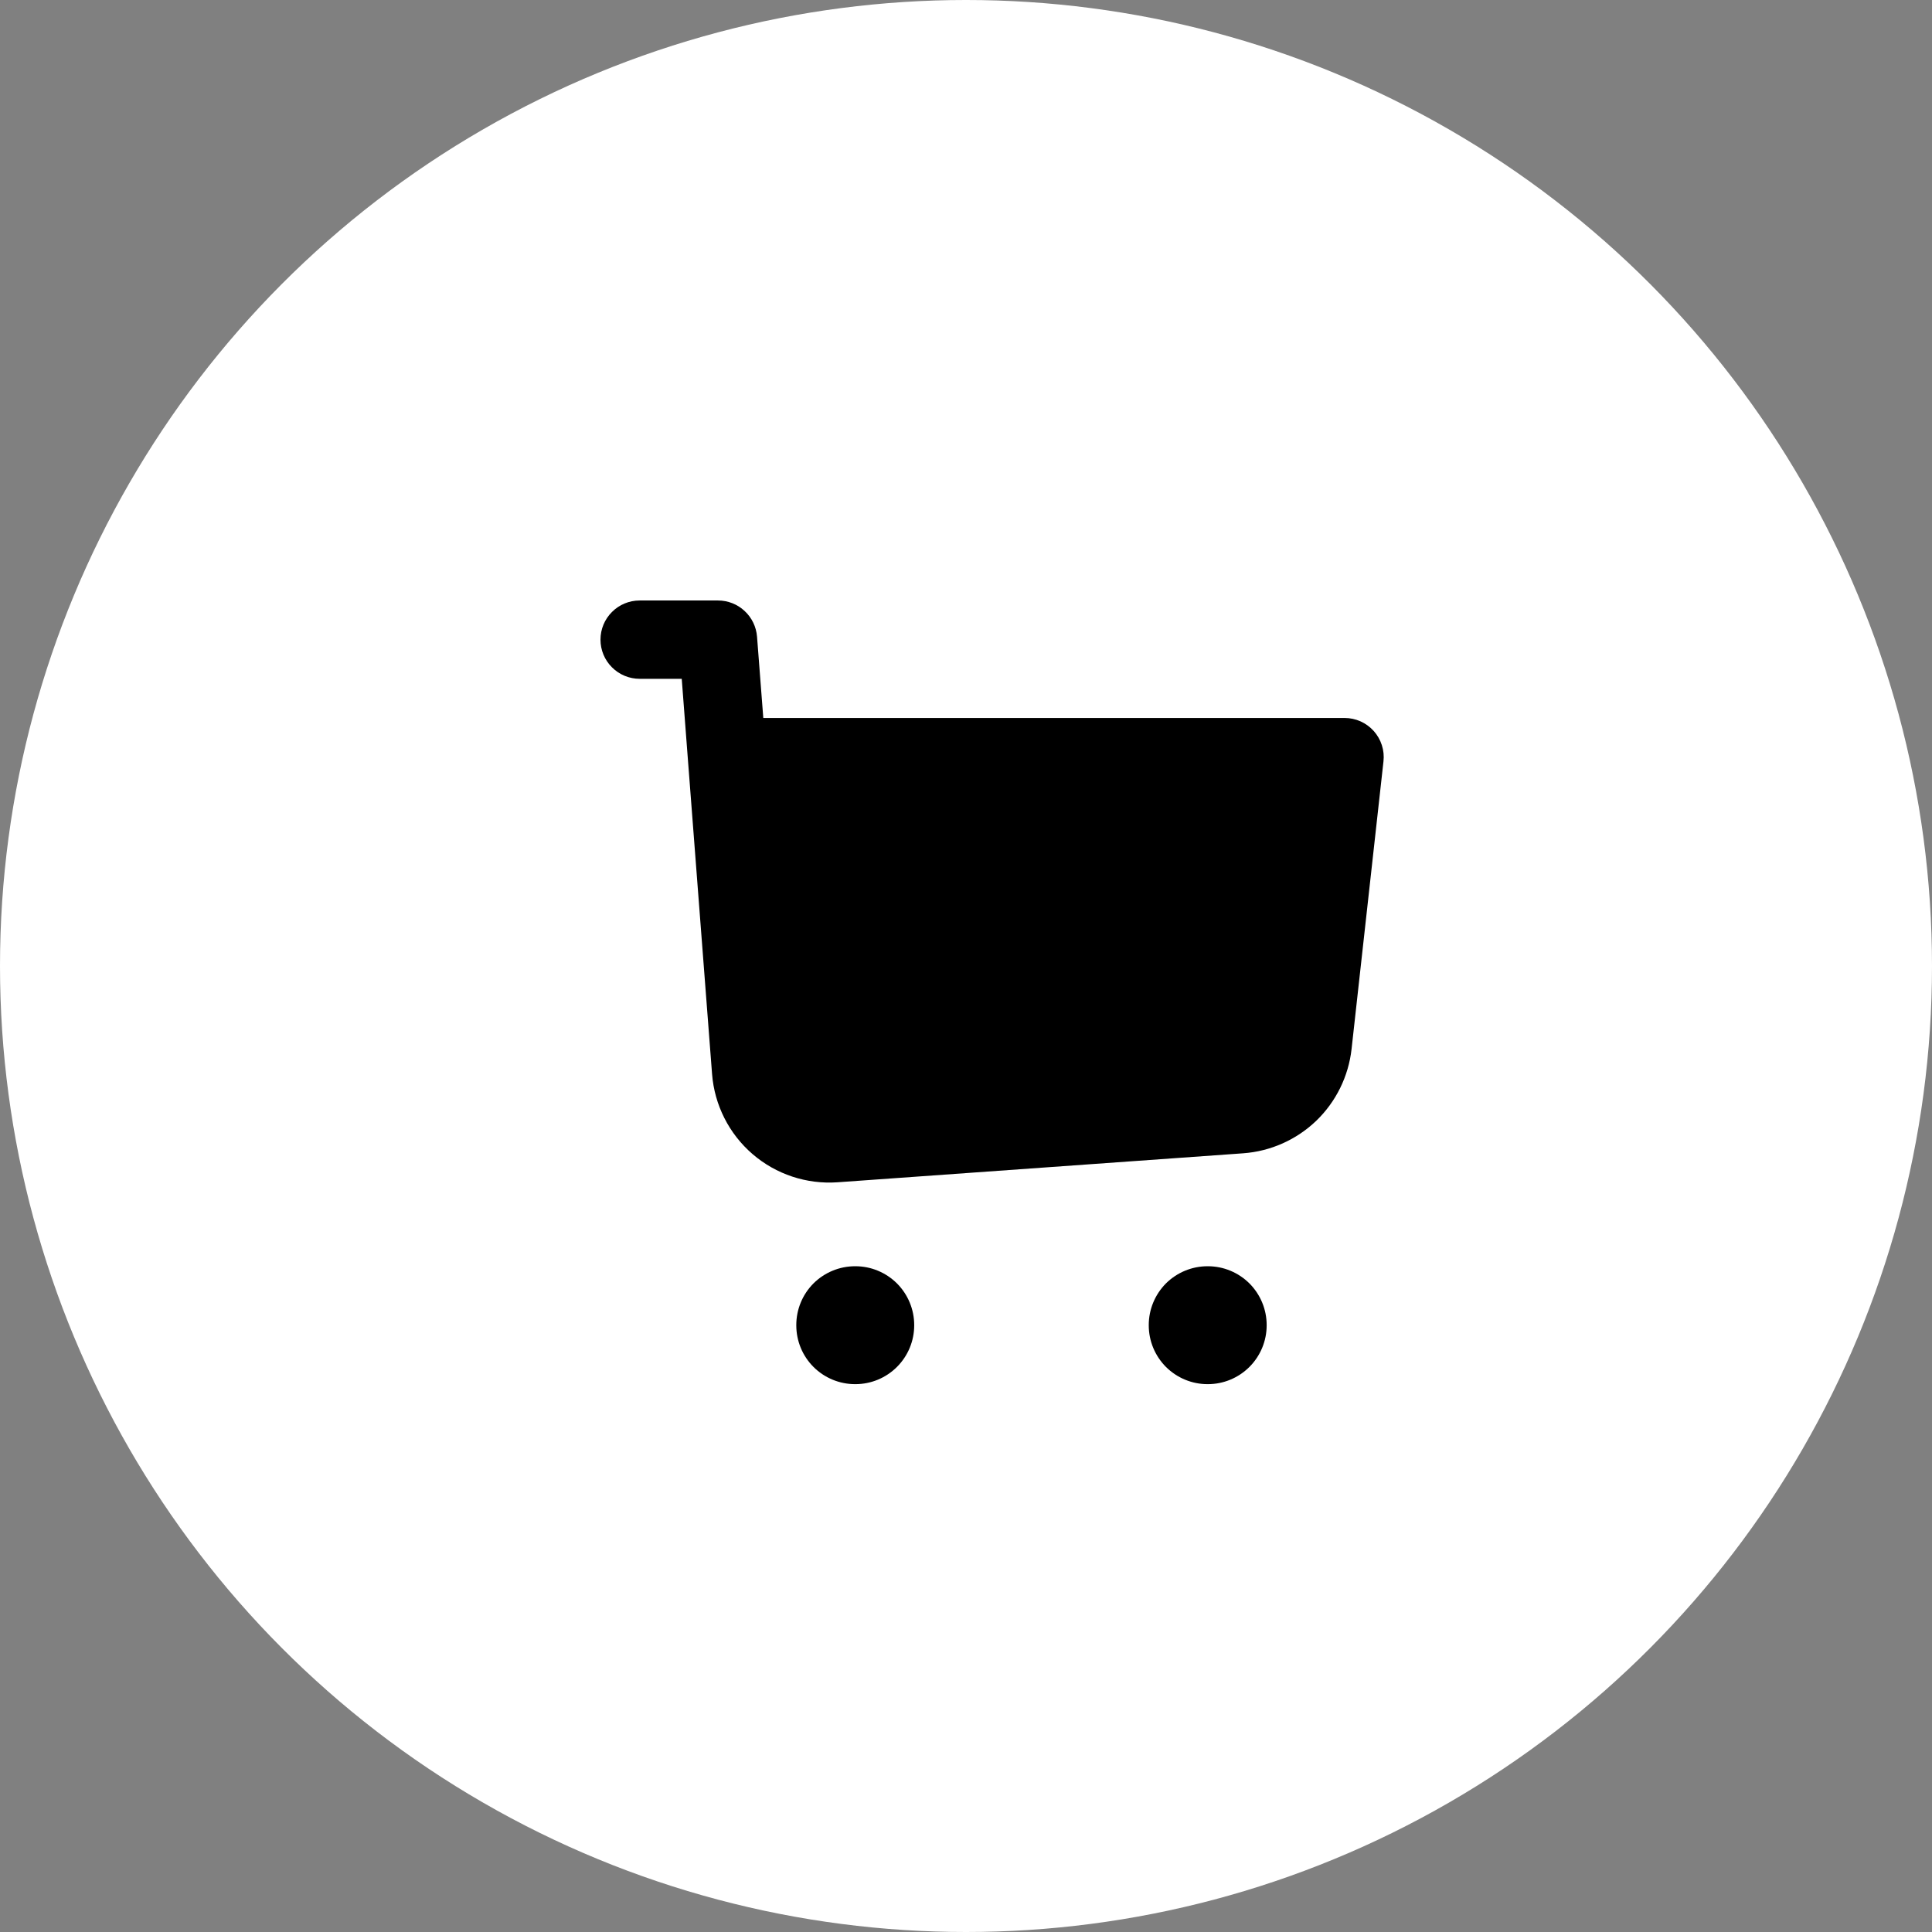
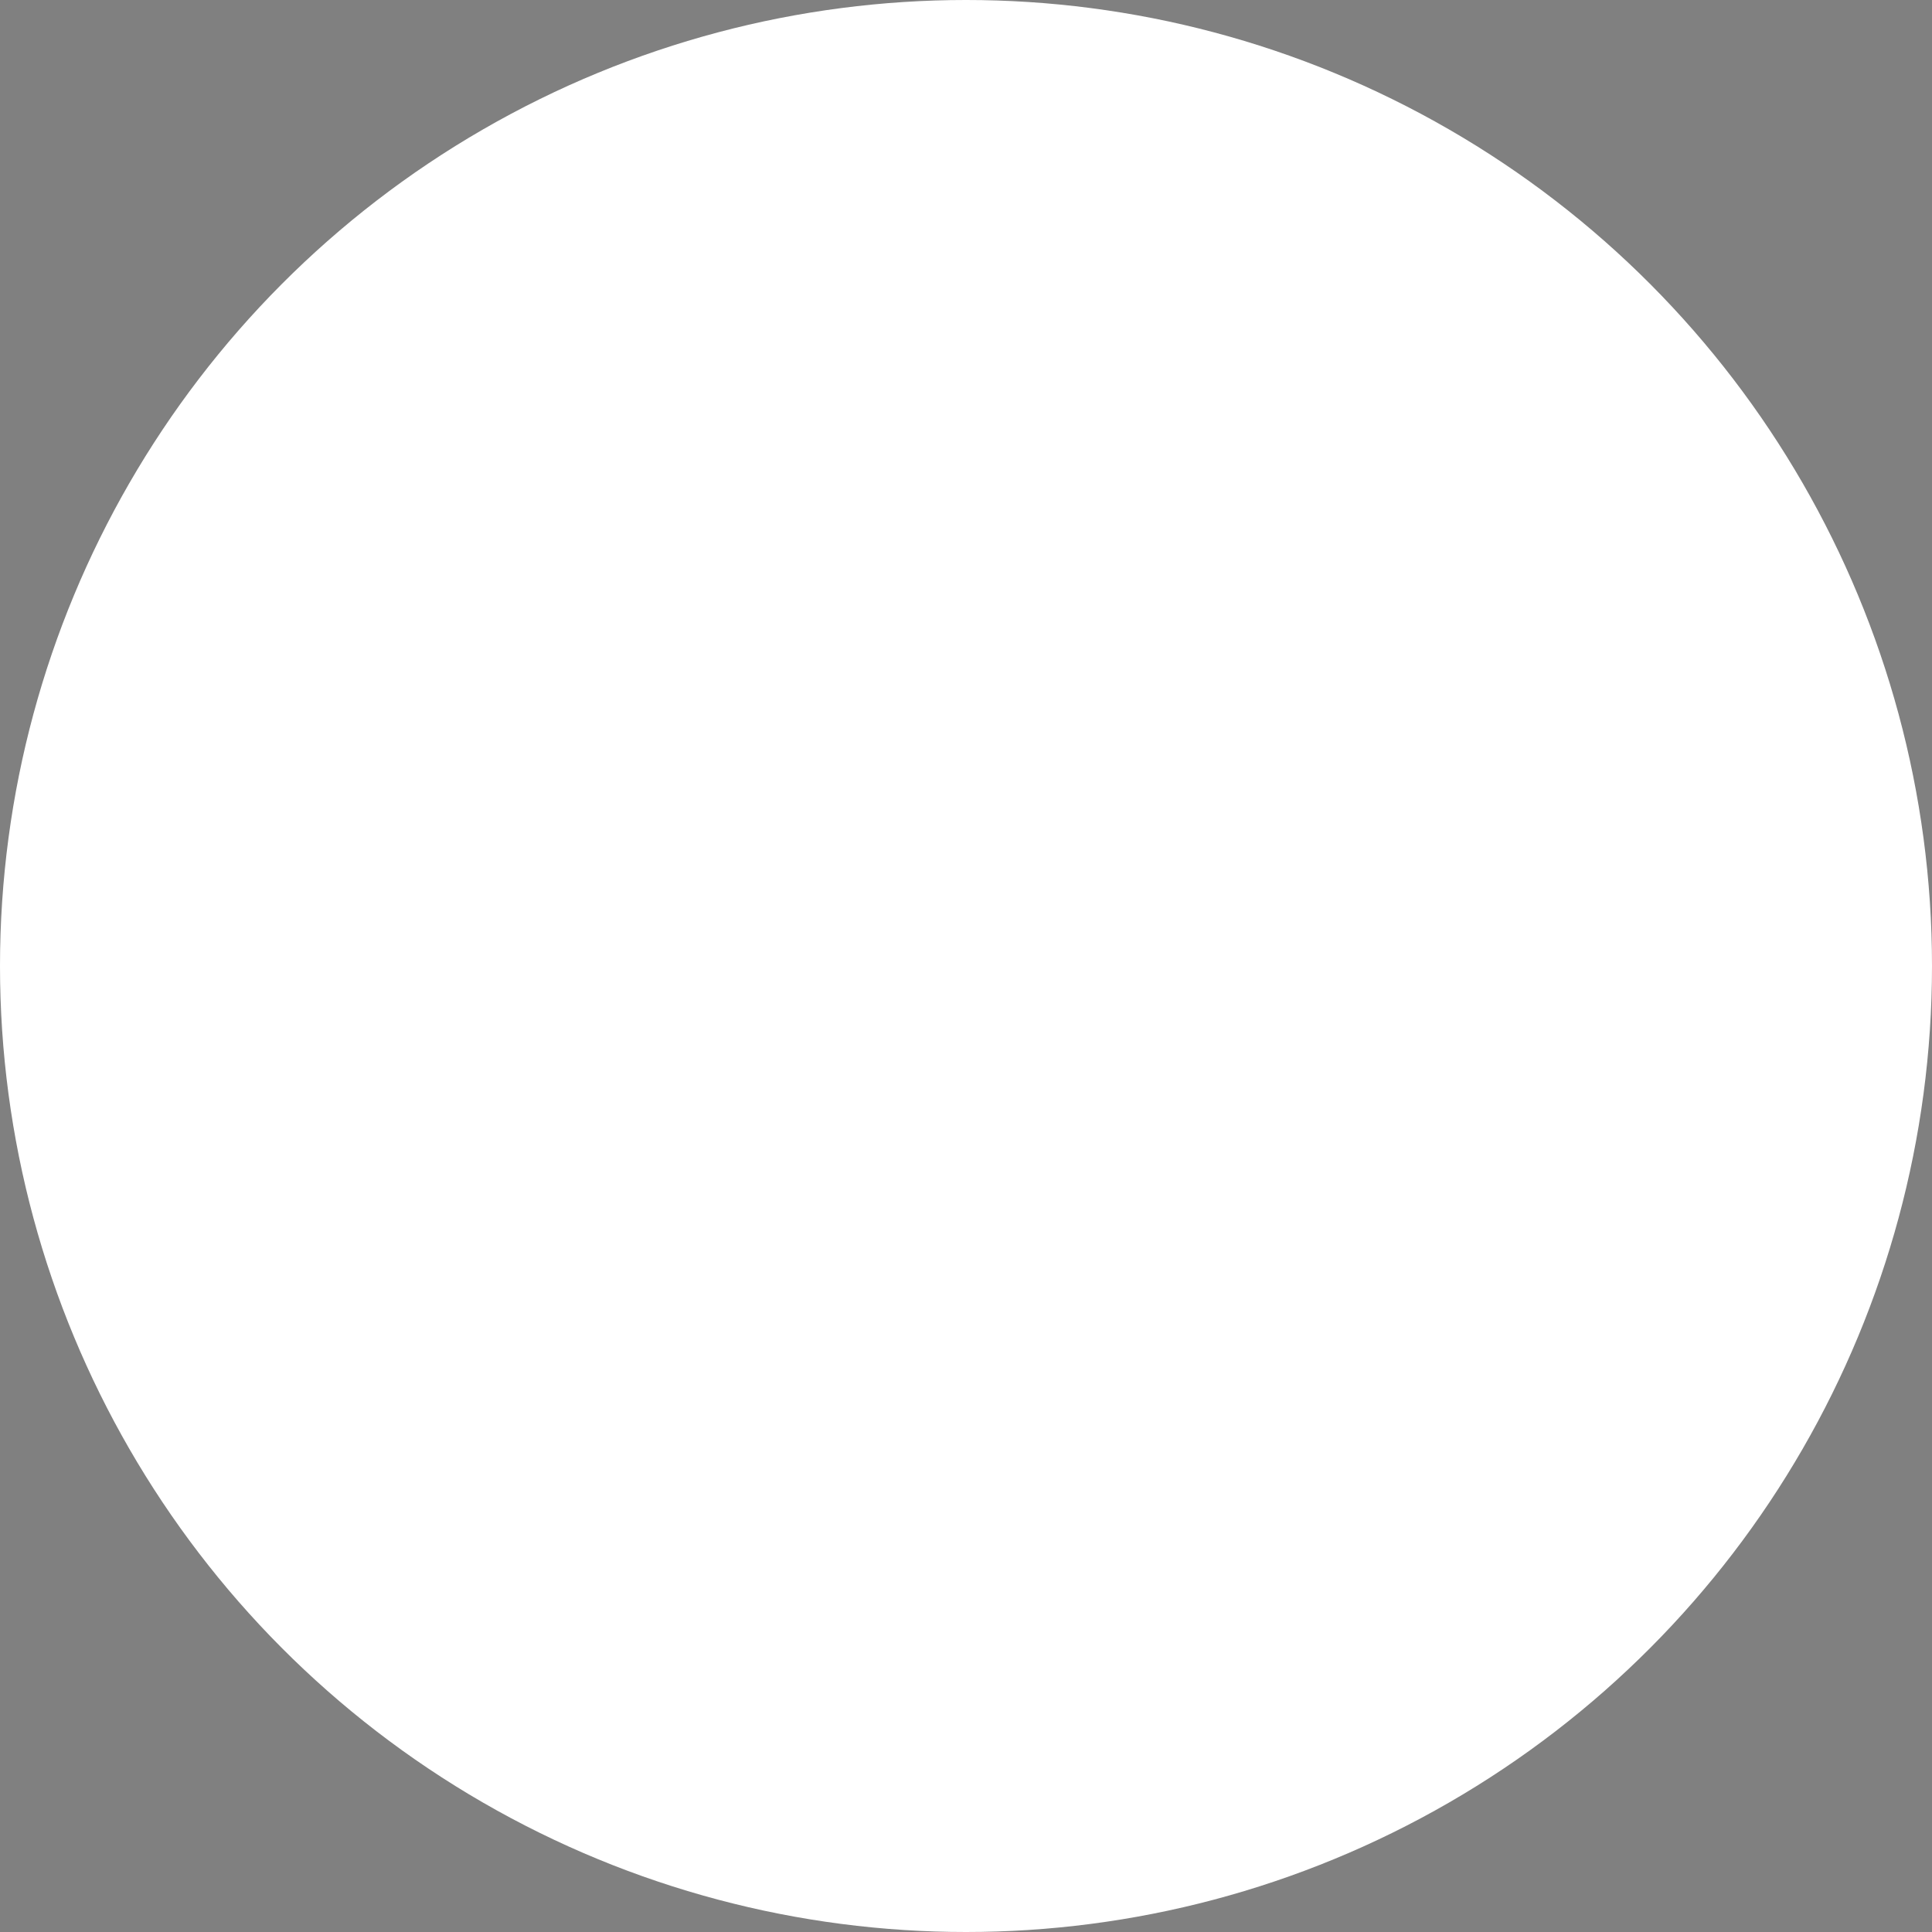
<svg xmlns="http://www.w3.org/2000/svg" width="37" height="37" viewBox="0 0 37 37" fill="none">
  <rect x="0" y="0" width="37" height="37" fill="#808080" stroke="none" />
  <circle cx="18.5" cy="18.5" r="18.5" fill="white" style="fill:white;fill-opacity:1;" />
-   <path fill-rule="evenodd" clip-rule="evenodd" d="M12.25 11.5C12.051 11.5 11.86 11.579 11.72 11.72C11.579 11.86 11.5 12.051 11.5 12.25C11.5 12.449 11.579 12.64 11.72 12.78C11.86 12.921 12.051 13 12.25 13H13.056L13.175 14.558L13.637 20.57C13.683 21.163 13.962 21.714 14.412 22.102C14.862 22.49 15.448 22.684 16.041 22.642L23.808 22.087C24.332 22.049 24.827 21.829 25.207 21.465C25.586 21.1 25.825 20.614 25.884 20.091L26.495 14.582C26.507 14.478 26.497 14.372 26.464 14.271C26.432 14.171 26.379 14.078 26.309 14C26.238 13.921 26.152 13.858 26.056 13.815C25.96 13.772 25.855 13.75 25.75 13.75H14.618L14.498 12.192C14.483 12.004 14.398 11.828 14.259 11.7C14.121 11.571 13.939 11.5 13.75 11.5H12.25ZM15.25 25.375C15.25 25.077 15.368 24.791 15.579 24.579C15.79 24.369 16.077 24.25 16.375 24.25H16.383C16.681 24.25 16.967 24.369 17.178 24.579C17.389 24.791 17.508 25.077 17.508 25.375V25.383C17.508 25.681 17.389 25.967 17.178 26.178C16.967 26.389 16.681 26.508 16.383 26.508H16.375C16.077 26.508 15.79 26.389 15.579 26.178C15.368 25.967 15.25 25.681 15.25 25.383V25.375ZM23.125 24.25C22.827 24.25 22.541 24.369 22.329 24.579C22.119 24.791 22 25.077 22 25.375V25.383C22 25.681 22.119 25.967 22.329 26.178C22.541 26.389 22.827 26.508 23.125 26.508H23.133C23.431 26.508 23.717 26.389 23.928 26.178C24.139 25.967 24.258 25.681 24.258 25.383V25.375C24.258 25.077 24.139 24.791 23.928 24.579C23.717 24.369 23.431 24.25 23.133 24.25H23.125Z" fill="black" style="fill:black;fill-opacity:1;" />
</svg>